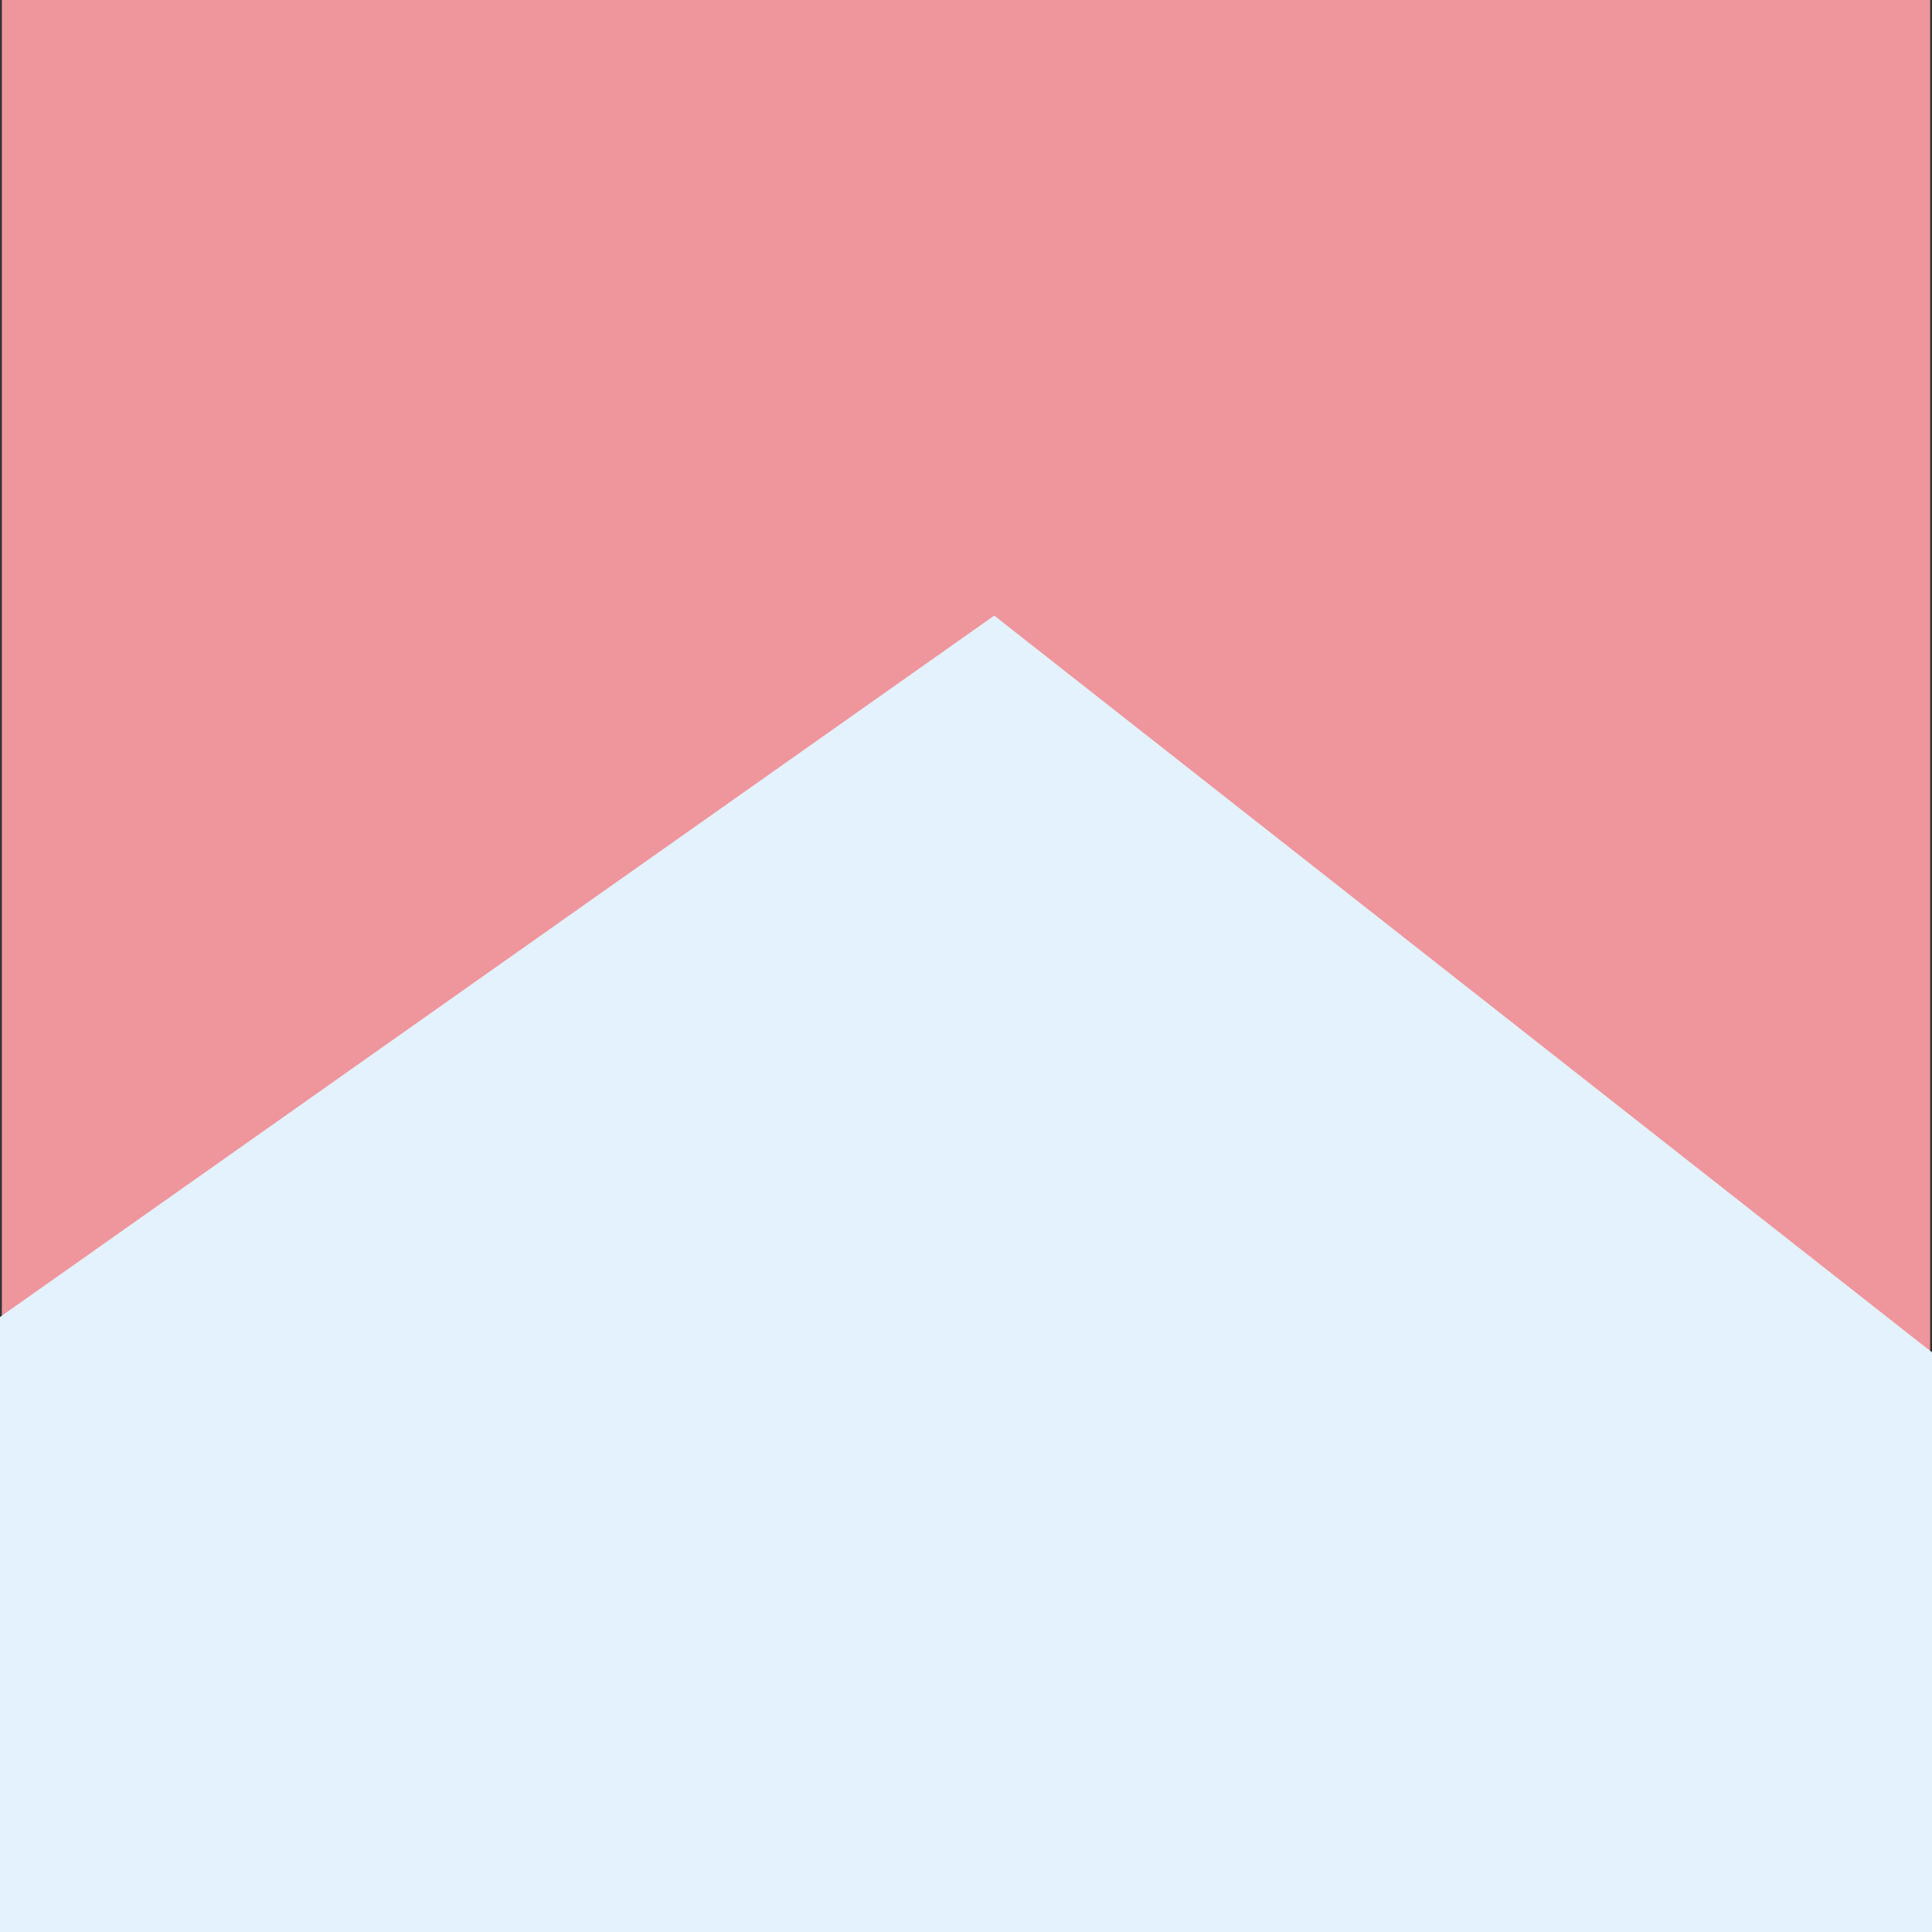
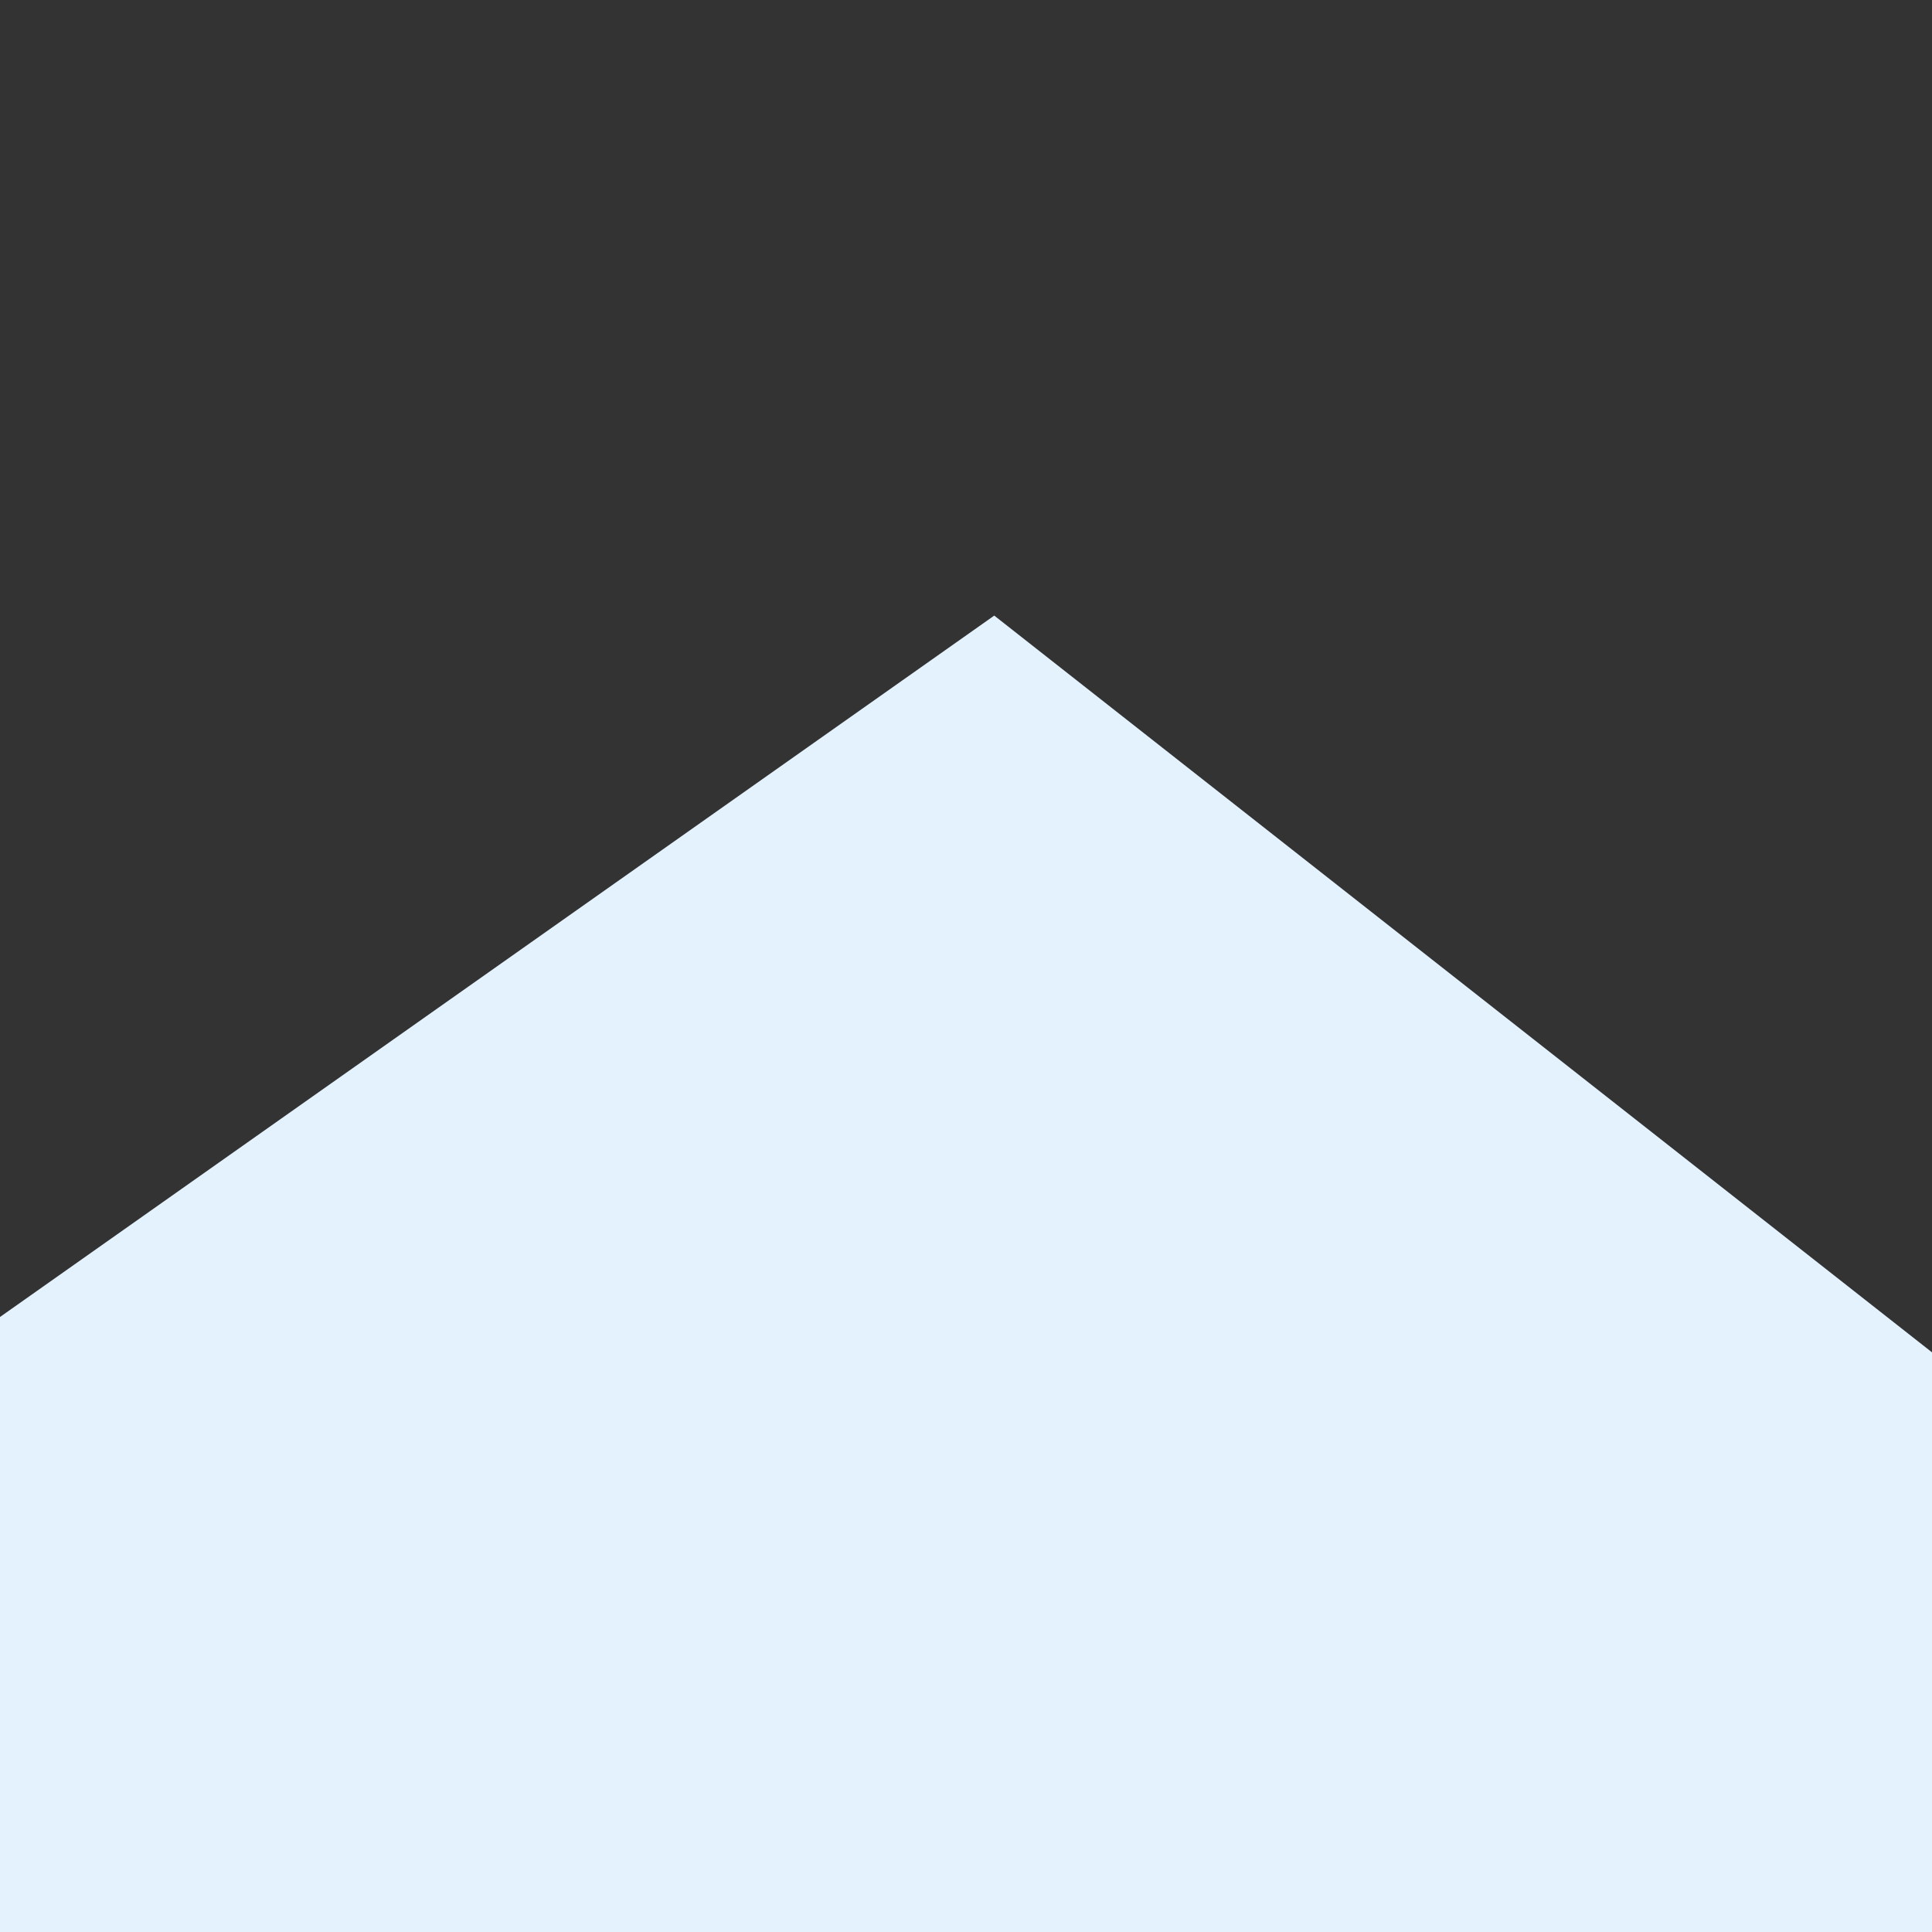
<svg xmlns="http://www.w3.org/2000/svg" width="480" height="480">
  <rect width="100%" height="100%" fill="#333333" stroke="none" />
  <title>porygon crud</title>
  <g>
    <title>Layer 1</title>
-     <rect id="svg_9" height="474.074" width="474.074" y="0.276" x="2.963" stroke-width="5" stroke="#ef959c" fill="#ef959c" />
-     <polygon strokeWidth="5" strokecolor="none" fill="#e3f2fd" edge="0" orient="x" sides="5" shape="regularPoly" id="svg_21" cy="-571.773" cx="442.272" />
    <polygon transform="rotate(-16.678, 272.568, 485.412)" stroke-width="5" points="573.069,485.412 343.507,811.231 -27.933,686.779 -27.933,284.046 343.507,159.594 573.069,485.412 " strokeWidth="5" strokecolor="none" fill="#e3f2fd" edge="439.846" orient="x" sides="5" shape="regularPoly" id="svg_34" cy="733.511" cx="160.988" />
-     <polygon strokeWidth="5" strokecolor="none" fill="#e3f2fd" edge="0" orient="x" sides="5" shape="regularPoly" id="svg_36" cy="474.351" cx="287.407" />
  </g>
</svg>